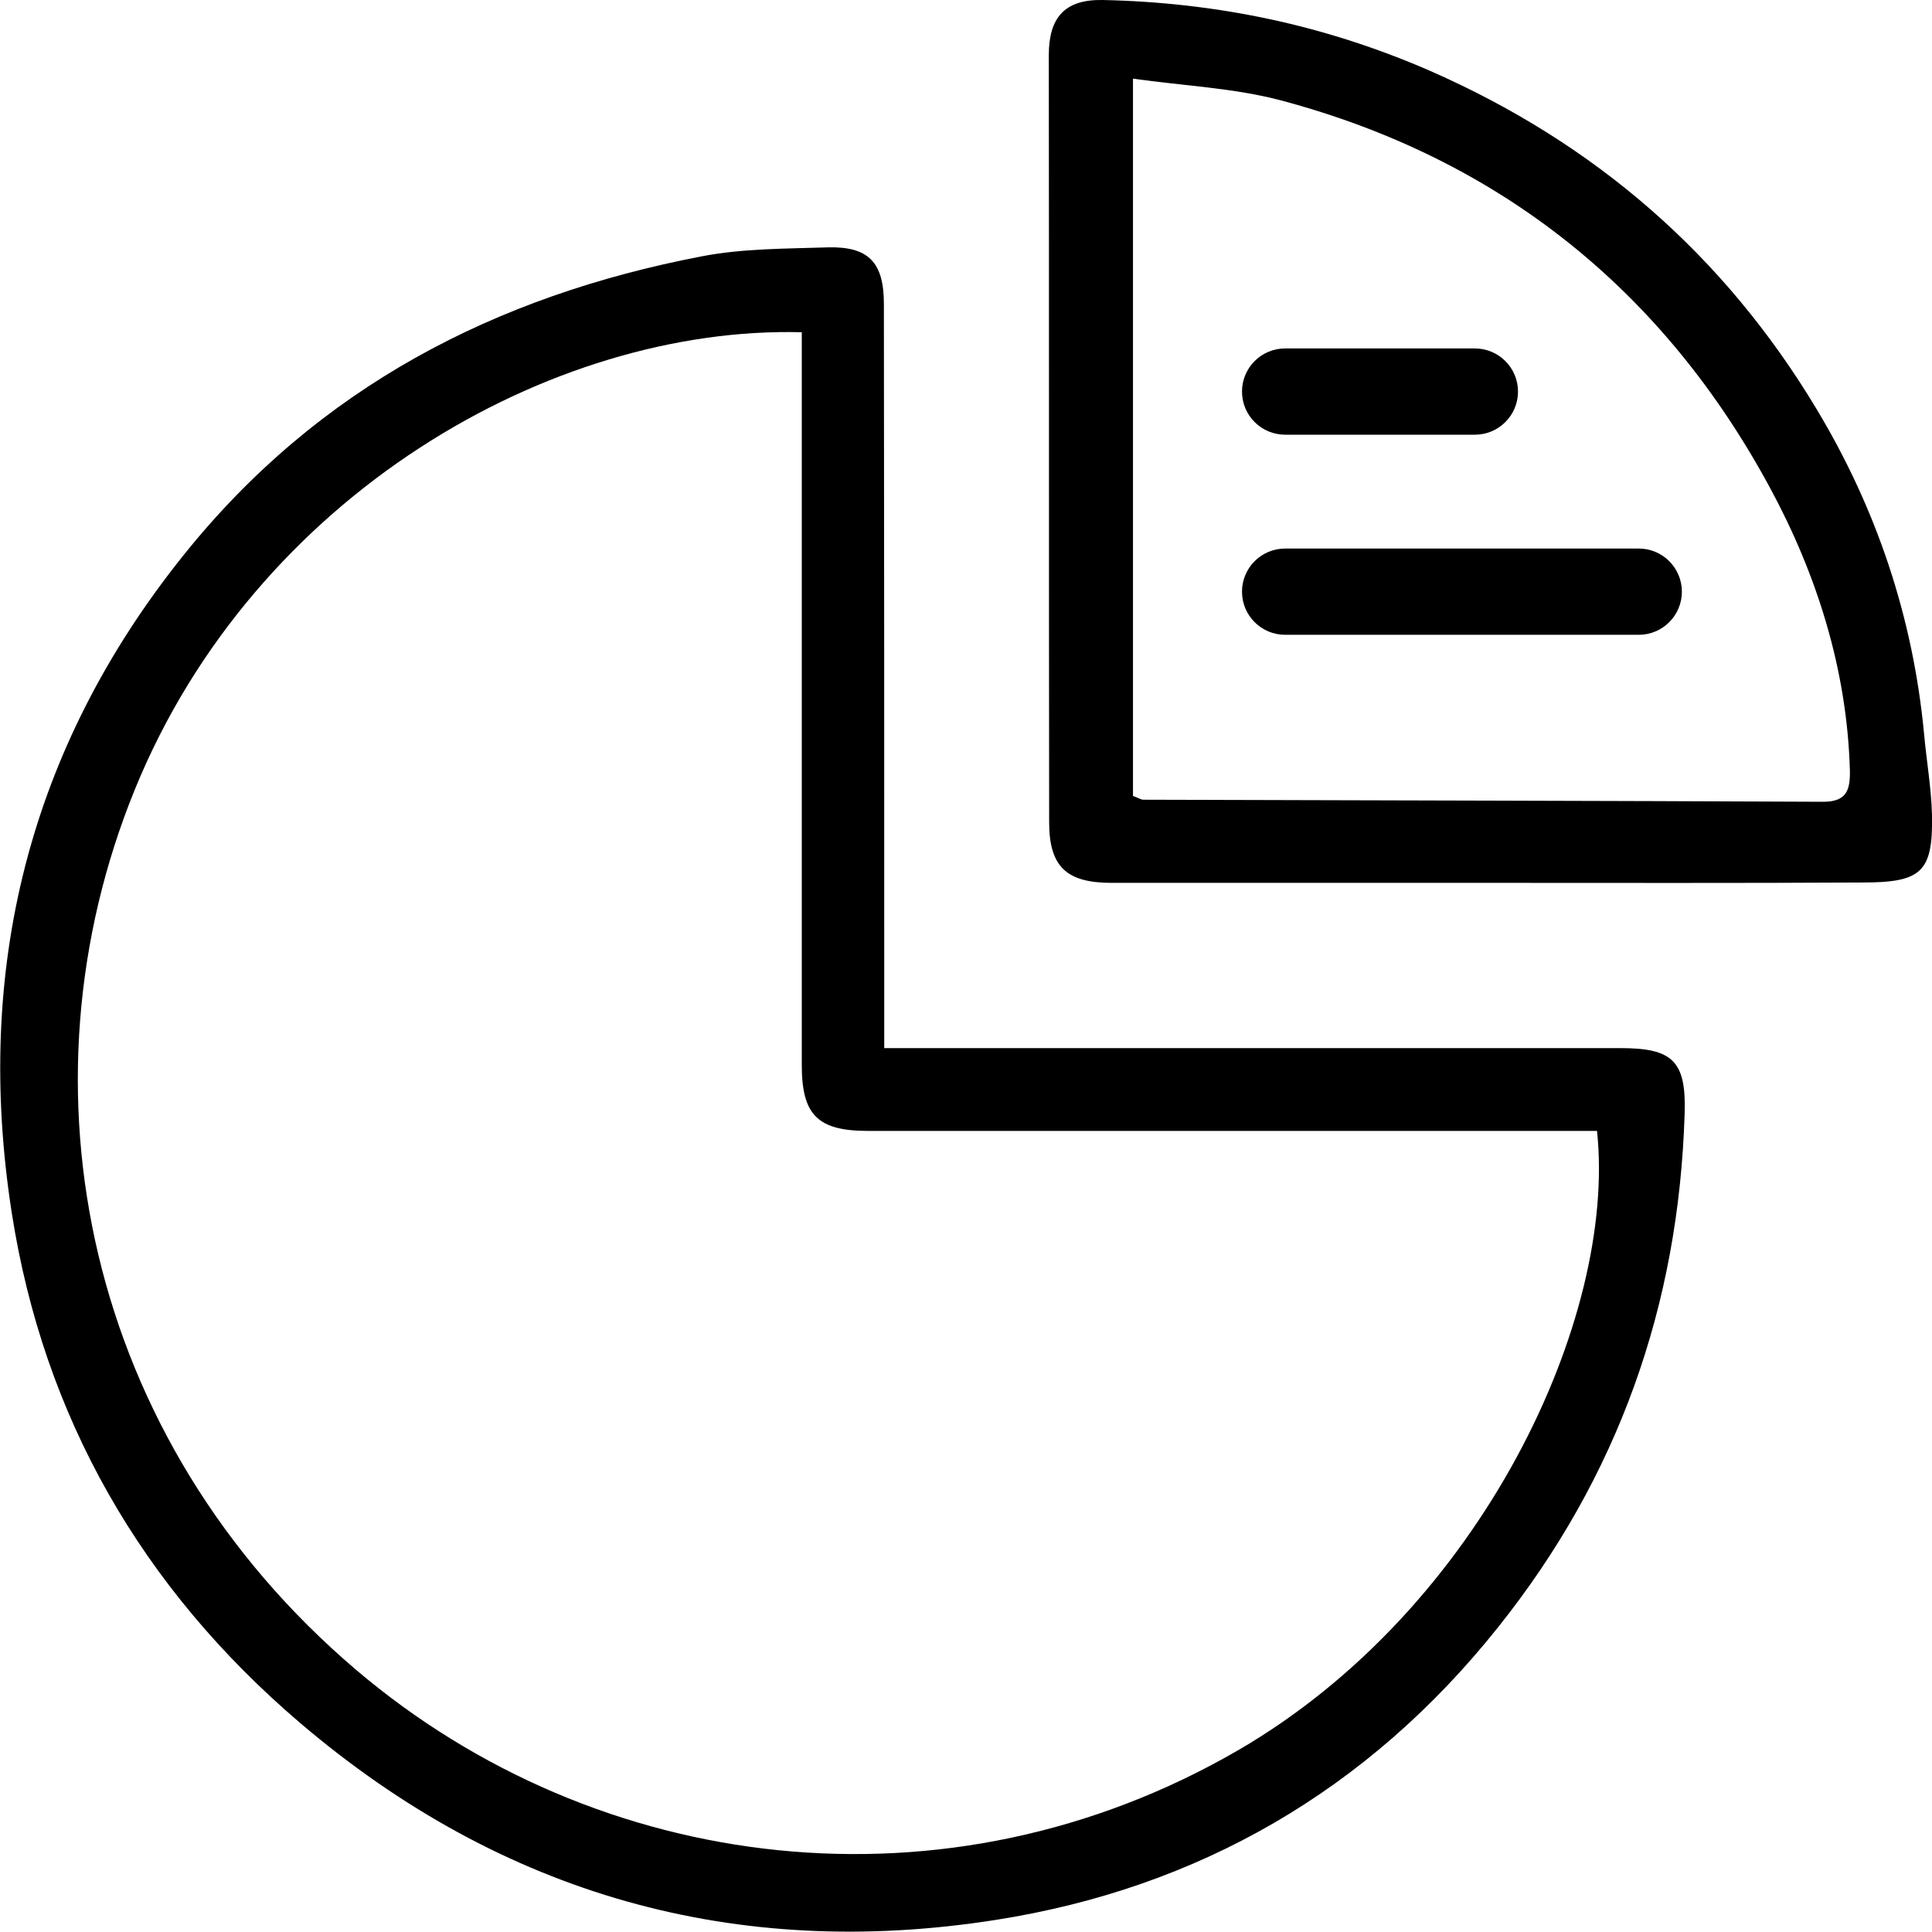
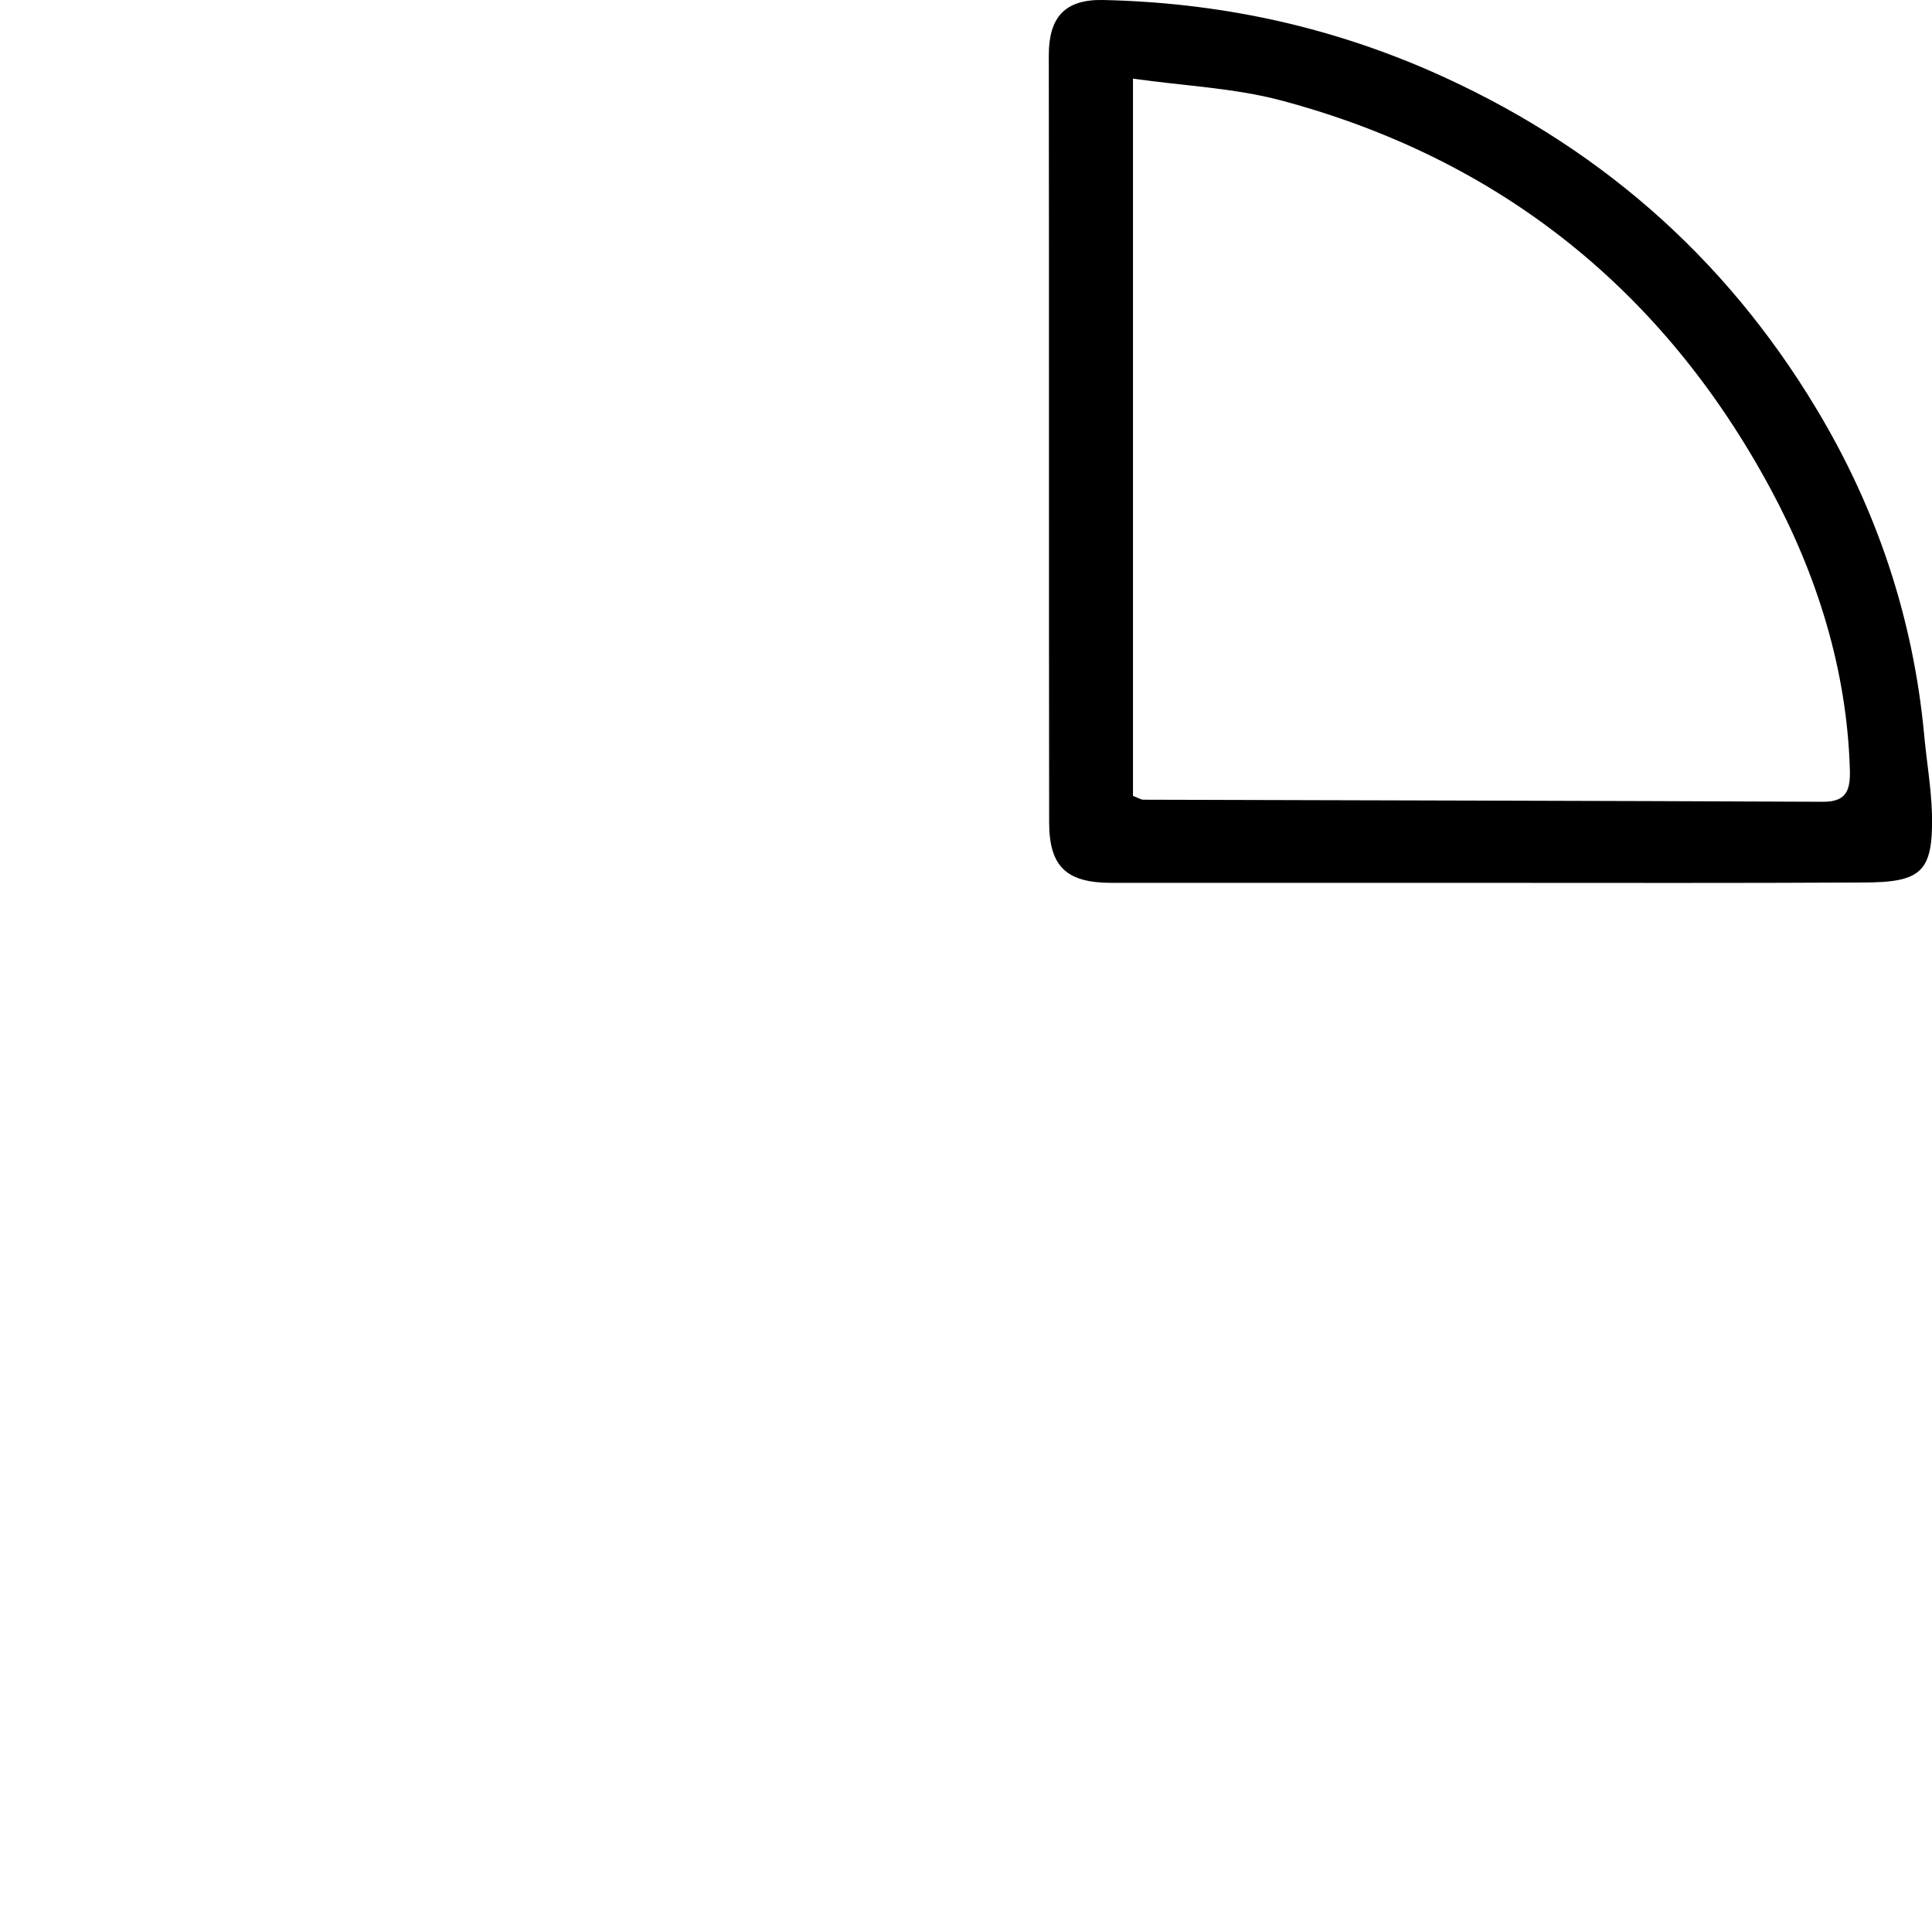
<svg xmlns="http://www.w3.org/2000/svg" width="56" height="56" viewBox="0 0 56 56" fill="currentColor">
-   <path d="M25.63,30.38c1.7,0,3.21,0,4.72,0c5.54,0,11.08,0,16.62,0c1.51,0,1.91,0.37,1.86,1.9c-0.17,5.55-1.92,10.52-5.41,14.89  c-3.77,4.73-8.69,7.56-14.56,8.48c-7.51,1.18-14.29-0.71-20.15-5.7c-4.61-3.93-7.45-8.89-8.37-14.8  c-1.09-7.01,0.47-13.44,4.99-19.07c3.89-4.85,9.02-7.5,15.01-8.65C21.53,7.2,22.78,7.21,24,7.17c1.18-0.03,1.62,0.44,1.62,1.64  c0.01,6.69,0.01,13.39,0.01,20.08C25.63,29.35,25.63,29.78,25.63,30.38z M23.24,9.63C15.98,9.44,7.39,14.35,3.91,22.88  c-3.52,8.63-1.44,18.84,6.41,25.52c7,5.95,17.14,7.22,25.57,2.33c7.06-4.1,10.98-12.53,10.4-17.95c-0.42,0-0.85,0-1.28,0  c-6.62,0-13.23,0-19.85,0c-1.46,0-1.92-0.46-1.92-1.91c0-6.18,0-12.35,0-18.53C23.24,11.46,23.24,10.59,23.24,9.63z" />
  <path d="M43.22,25.59c-3.67,0-7.33,0-11,0c-1.31,0-1.81-0.47-1.81-1.76c-0.01-7.41,0-14.82-0.01-22.23c0-1.08,0.45-1.62,1.56-1.6  c3.29,0.07,6.42,0.72,9.46,2.04c4.8,2.1,8.55,5.35,11.23,9.81c1.74,2.89,2.8,6.04,3.12,9.42c0.07,0.78,0.21,1.57,0.23,2.35  c0.03,1.66-0.3,1.96-2.02,1.96C50.4,25.6,46.81,25.59,43.22,25.59z M32.84,23.07c0.16,0.06,0.23,0.11,0.3,0.11  c6.57,0.02,13.14,0.03,19.71,0.06c0.68,0,0.78-0.35,0.77-0.9c-0.08-2.93-0.96-5.69-2.31-8.19C48.22,8.42,43.47,4.6,37.13,2.91  c-1.36-0.36-2.8-0.42-4.29-0.63C32.84,9.41,32.84,16.21,32.84,23.07z" />
-   <path d="M42.75,12.6h-5.5c-0.69,0-1.25-0.56-1.25-1.25v0c0-0.69,0.56-1.25,1.25-1.25h5.5c0.69,0,1.25,0.56,1.25,1.25v0  C44,12.04,43.44,12.6,42.75,12.6z" />
-   <path d="M47.5,18.4H37.25c-0.69,0-1.25-0.56-1.25-1.25v0c0-0.69,0.56-1.25,1.25-1.25H47.5c0.69,0,1.25,0.56,1.25,1.25v0  C48.75,17.84,48.19,18.4,47.5,18.4z" />
</svg>